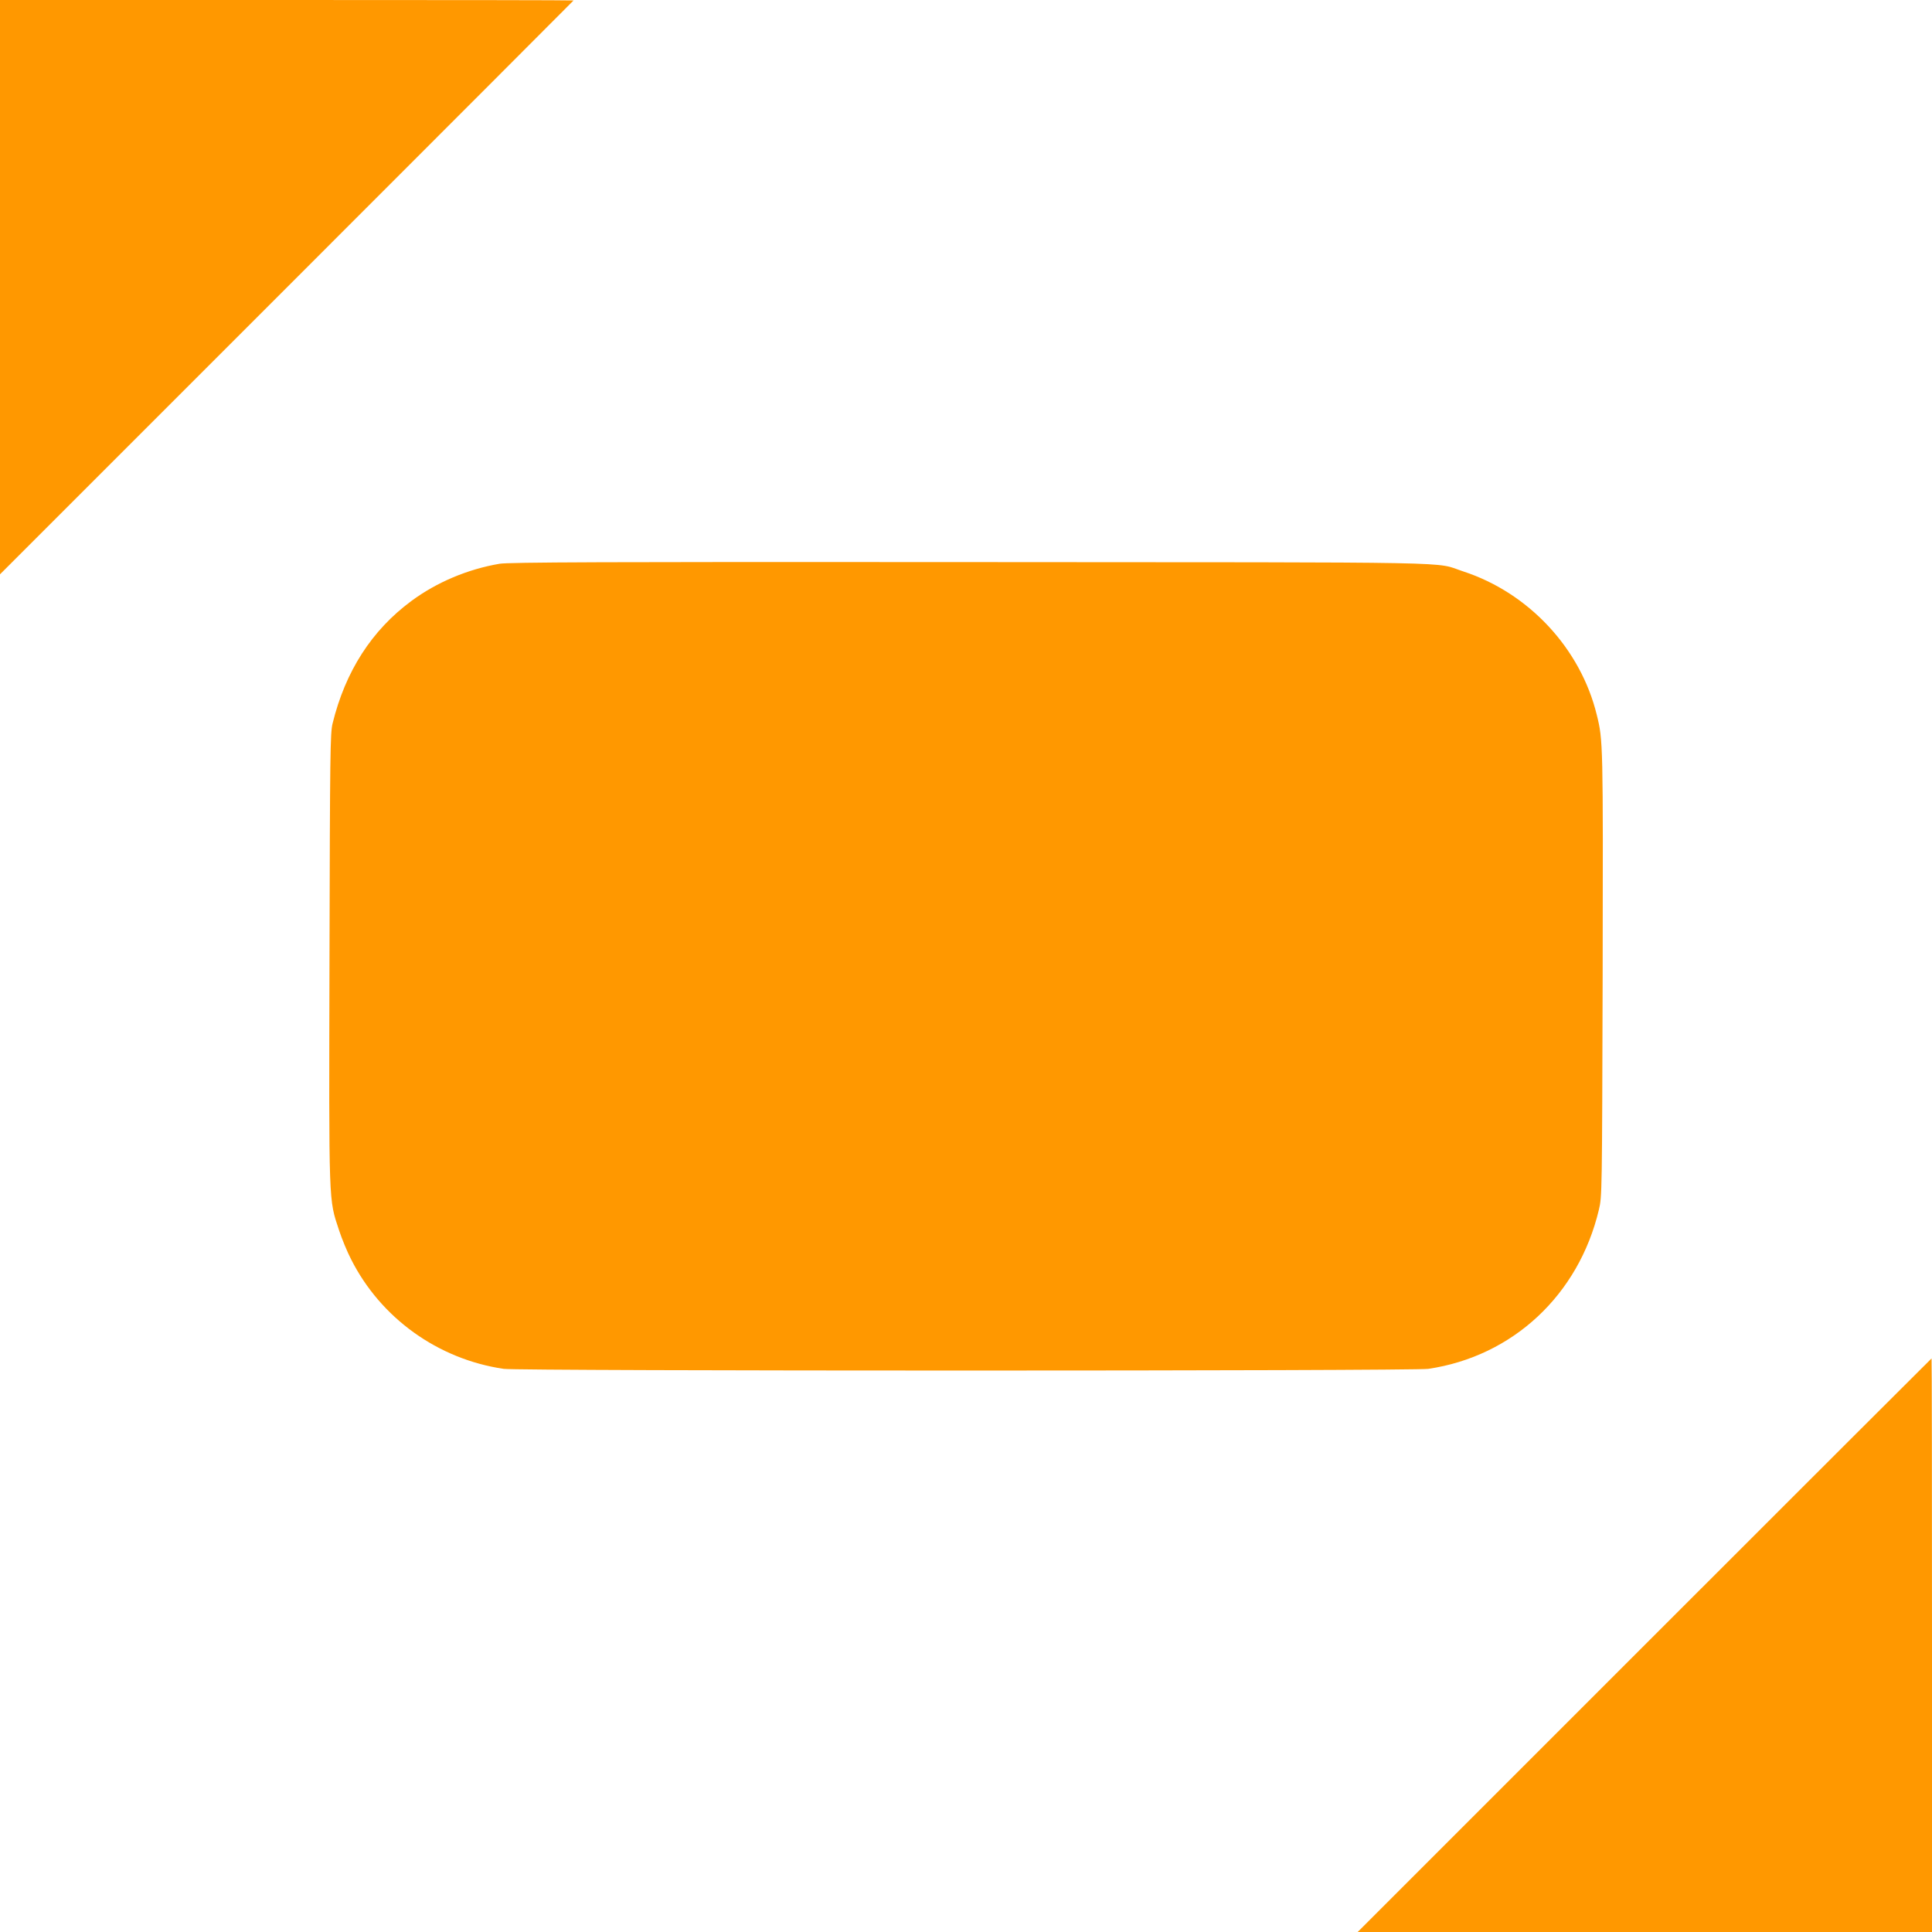
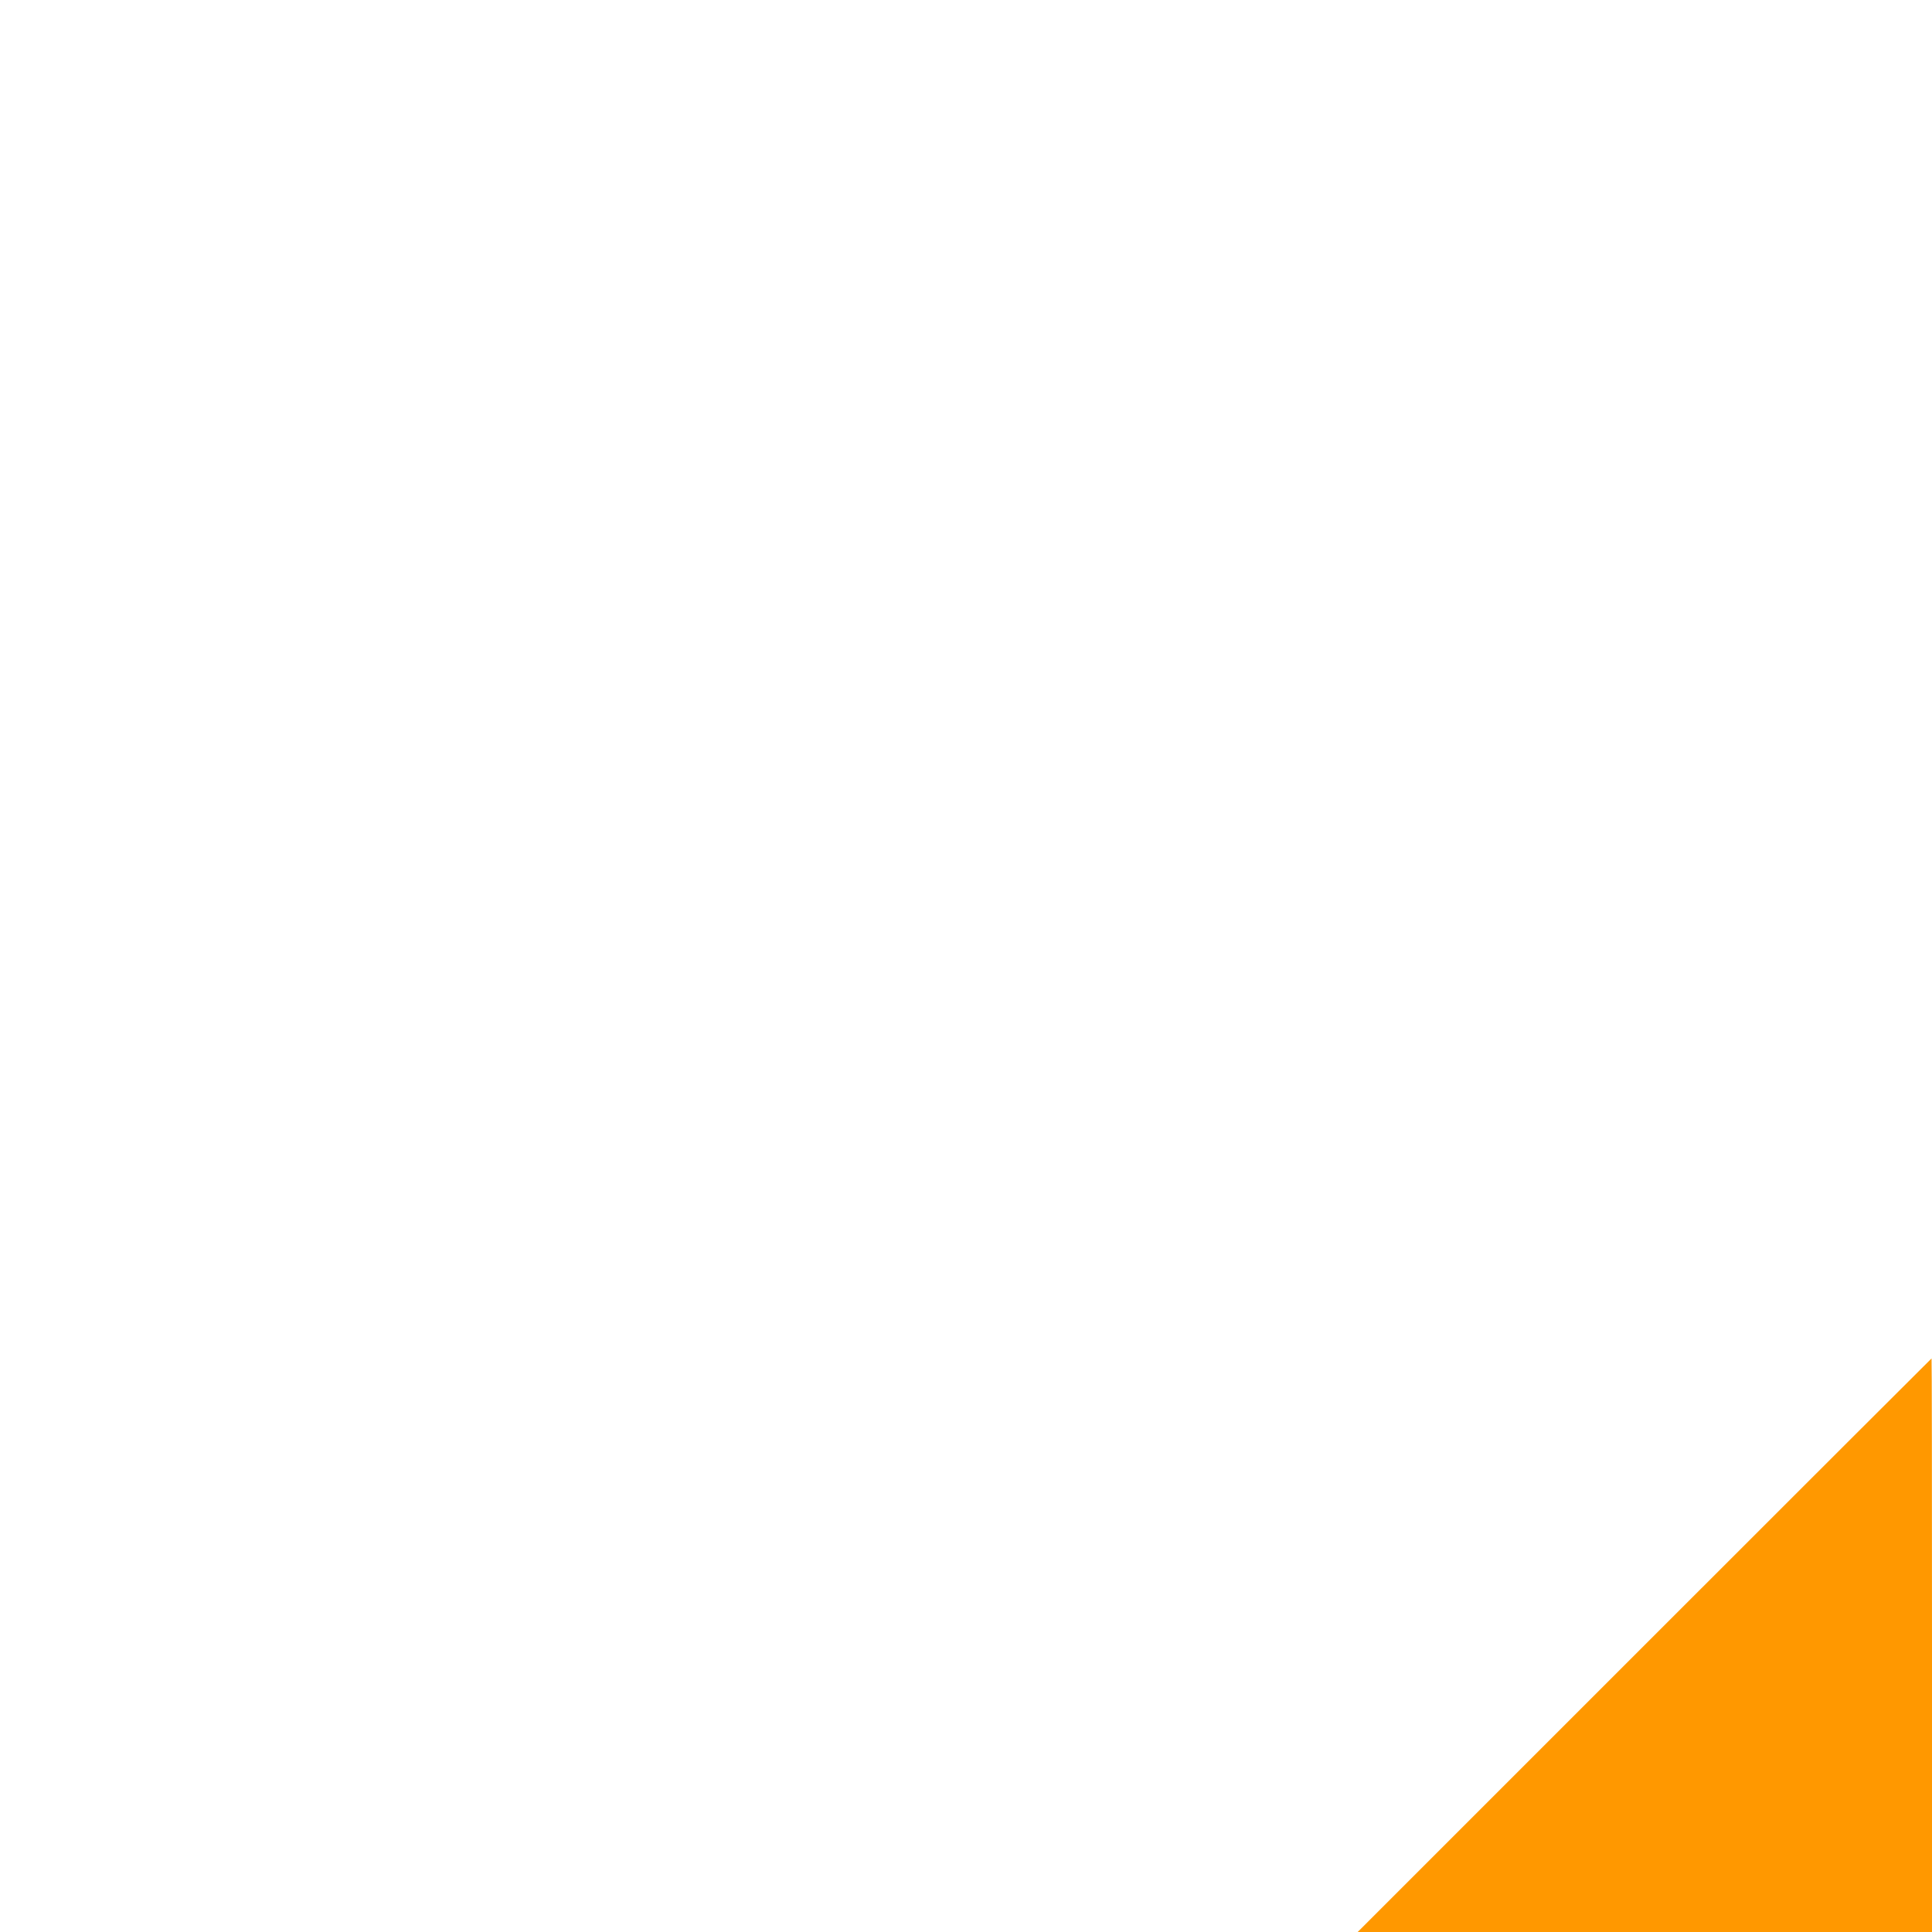
<svg xmlns="http://www.w3.org/2000/svg" version="1.0" width="1280pt" height="1280pt" viewBox="0 0 1280 1280" preserveAspectRatio="xMidYMid meet">
  <g transform="translate(0,1280) scale(0.1,-0.1)" fill="#ff9800" stroke="none">
-     <path d="M0 10898 l0 -1903 1900 1900 c1045 1045 1900 1901 1900 1902 0 2 -855 3 -1900 3 l-1900 0 0 -1902z" />
-     <path d="M3310 9065 c-211 -36 -416 -122 -585 -247 -262 -194 -437 -465 -522 -813 -15 -64 -17 -193 -20 -1555 -4 -1653 -6 -1590 63 -1800 19 -58 55 -145 80 -193 196 -389 575 -662 1011 -726 101 -15 6025 -15 6126 0 560 83 996 490 1130 1054 21 89 21 98 25 1565 3 1530 3 1545 -39 1714 -107 439 -450 808 -884 950 -202 66 99 60 -3265 62 -2429 2 -3060 -1 -3120 -11z" />
    <path d="M10895 1900 l-1900 -1900 1903 0 1902 0 0 1900 c0 1045 -1 1900 -3 1900 -1 0 -857 -855 -1902 -1900z" />
  </g>
</svg>